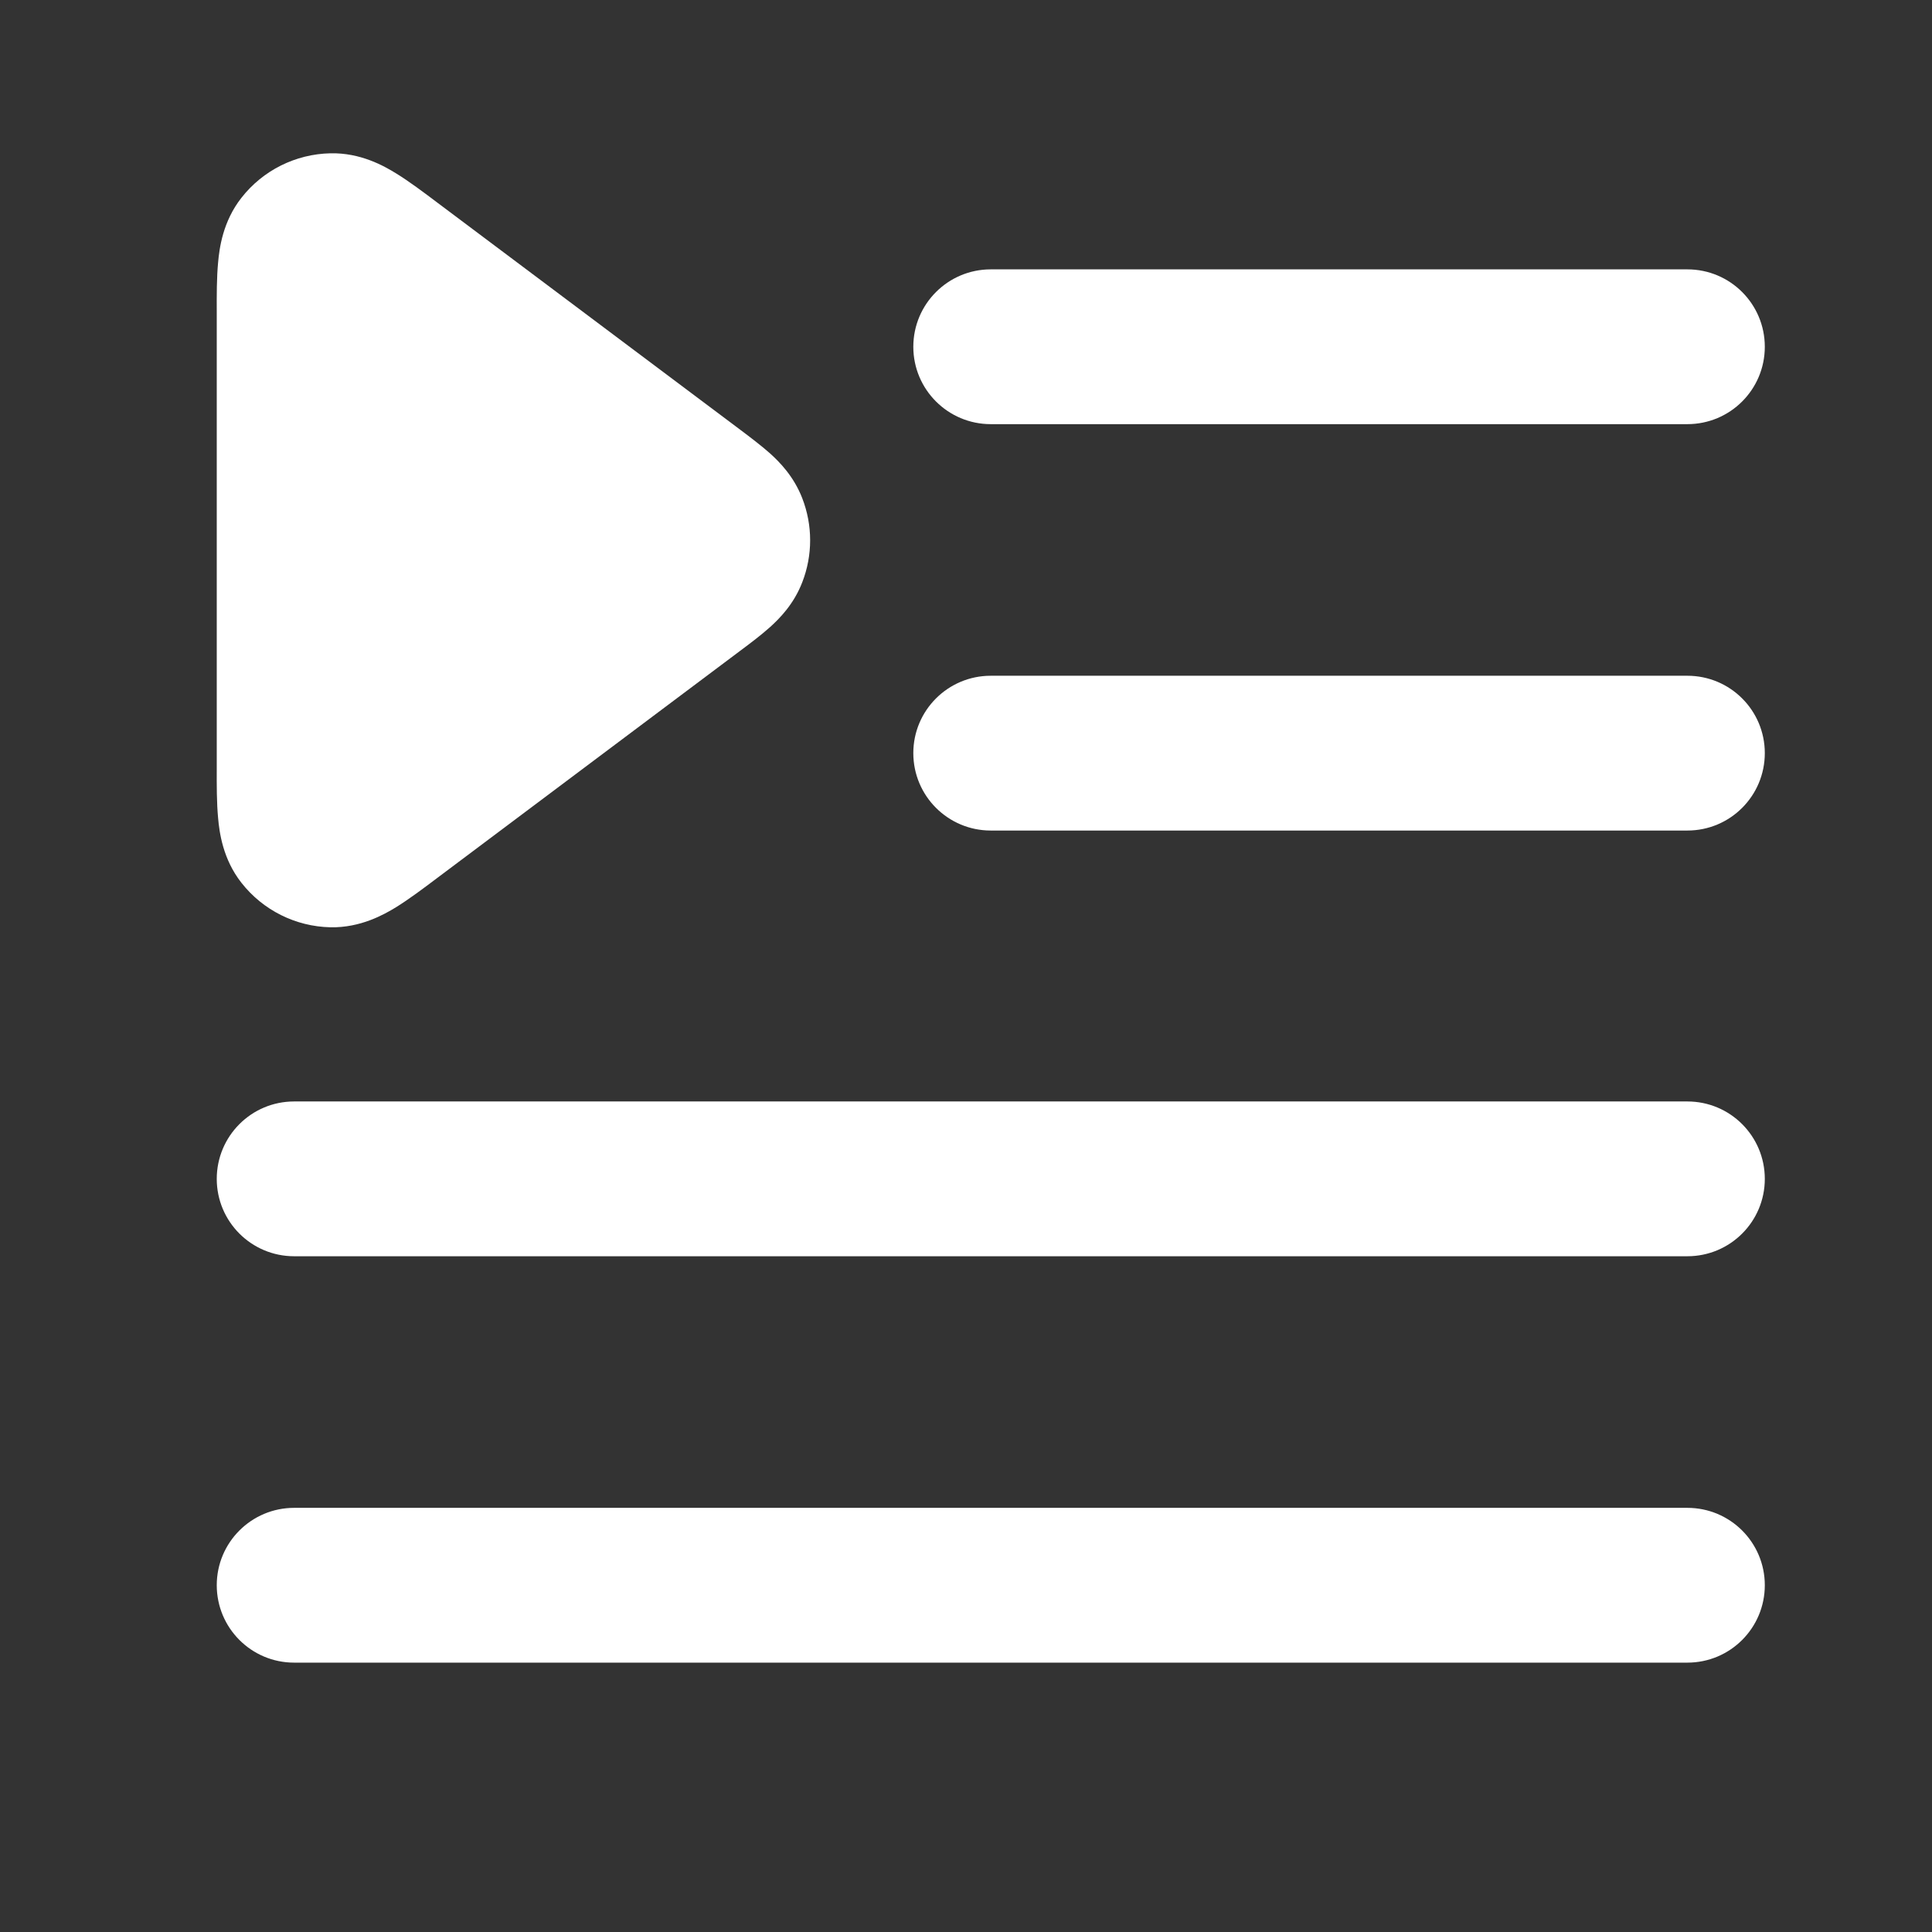
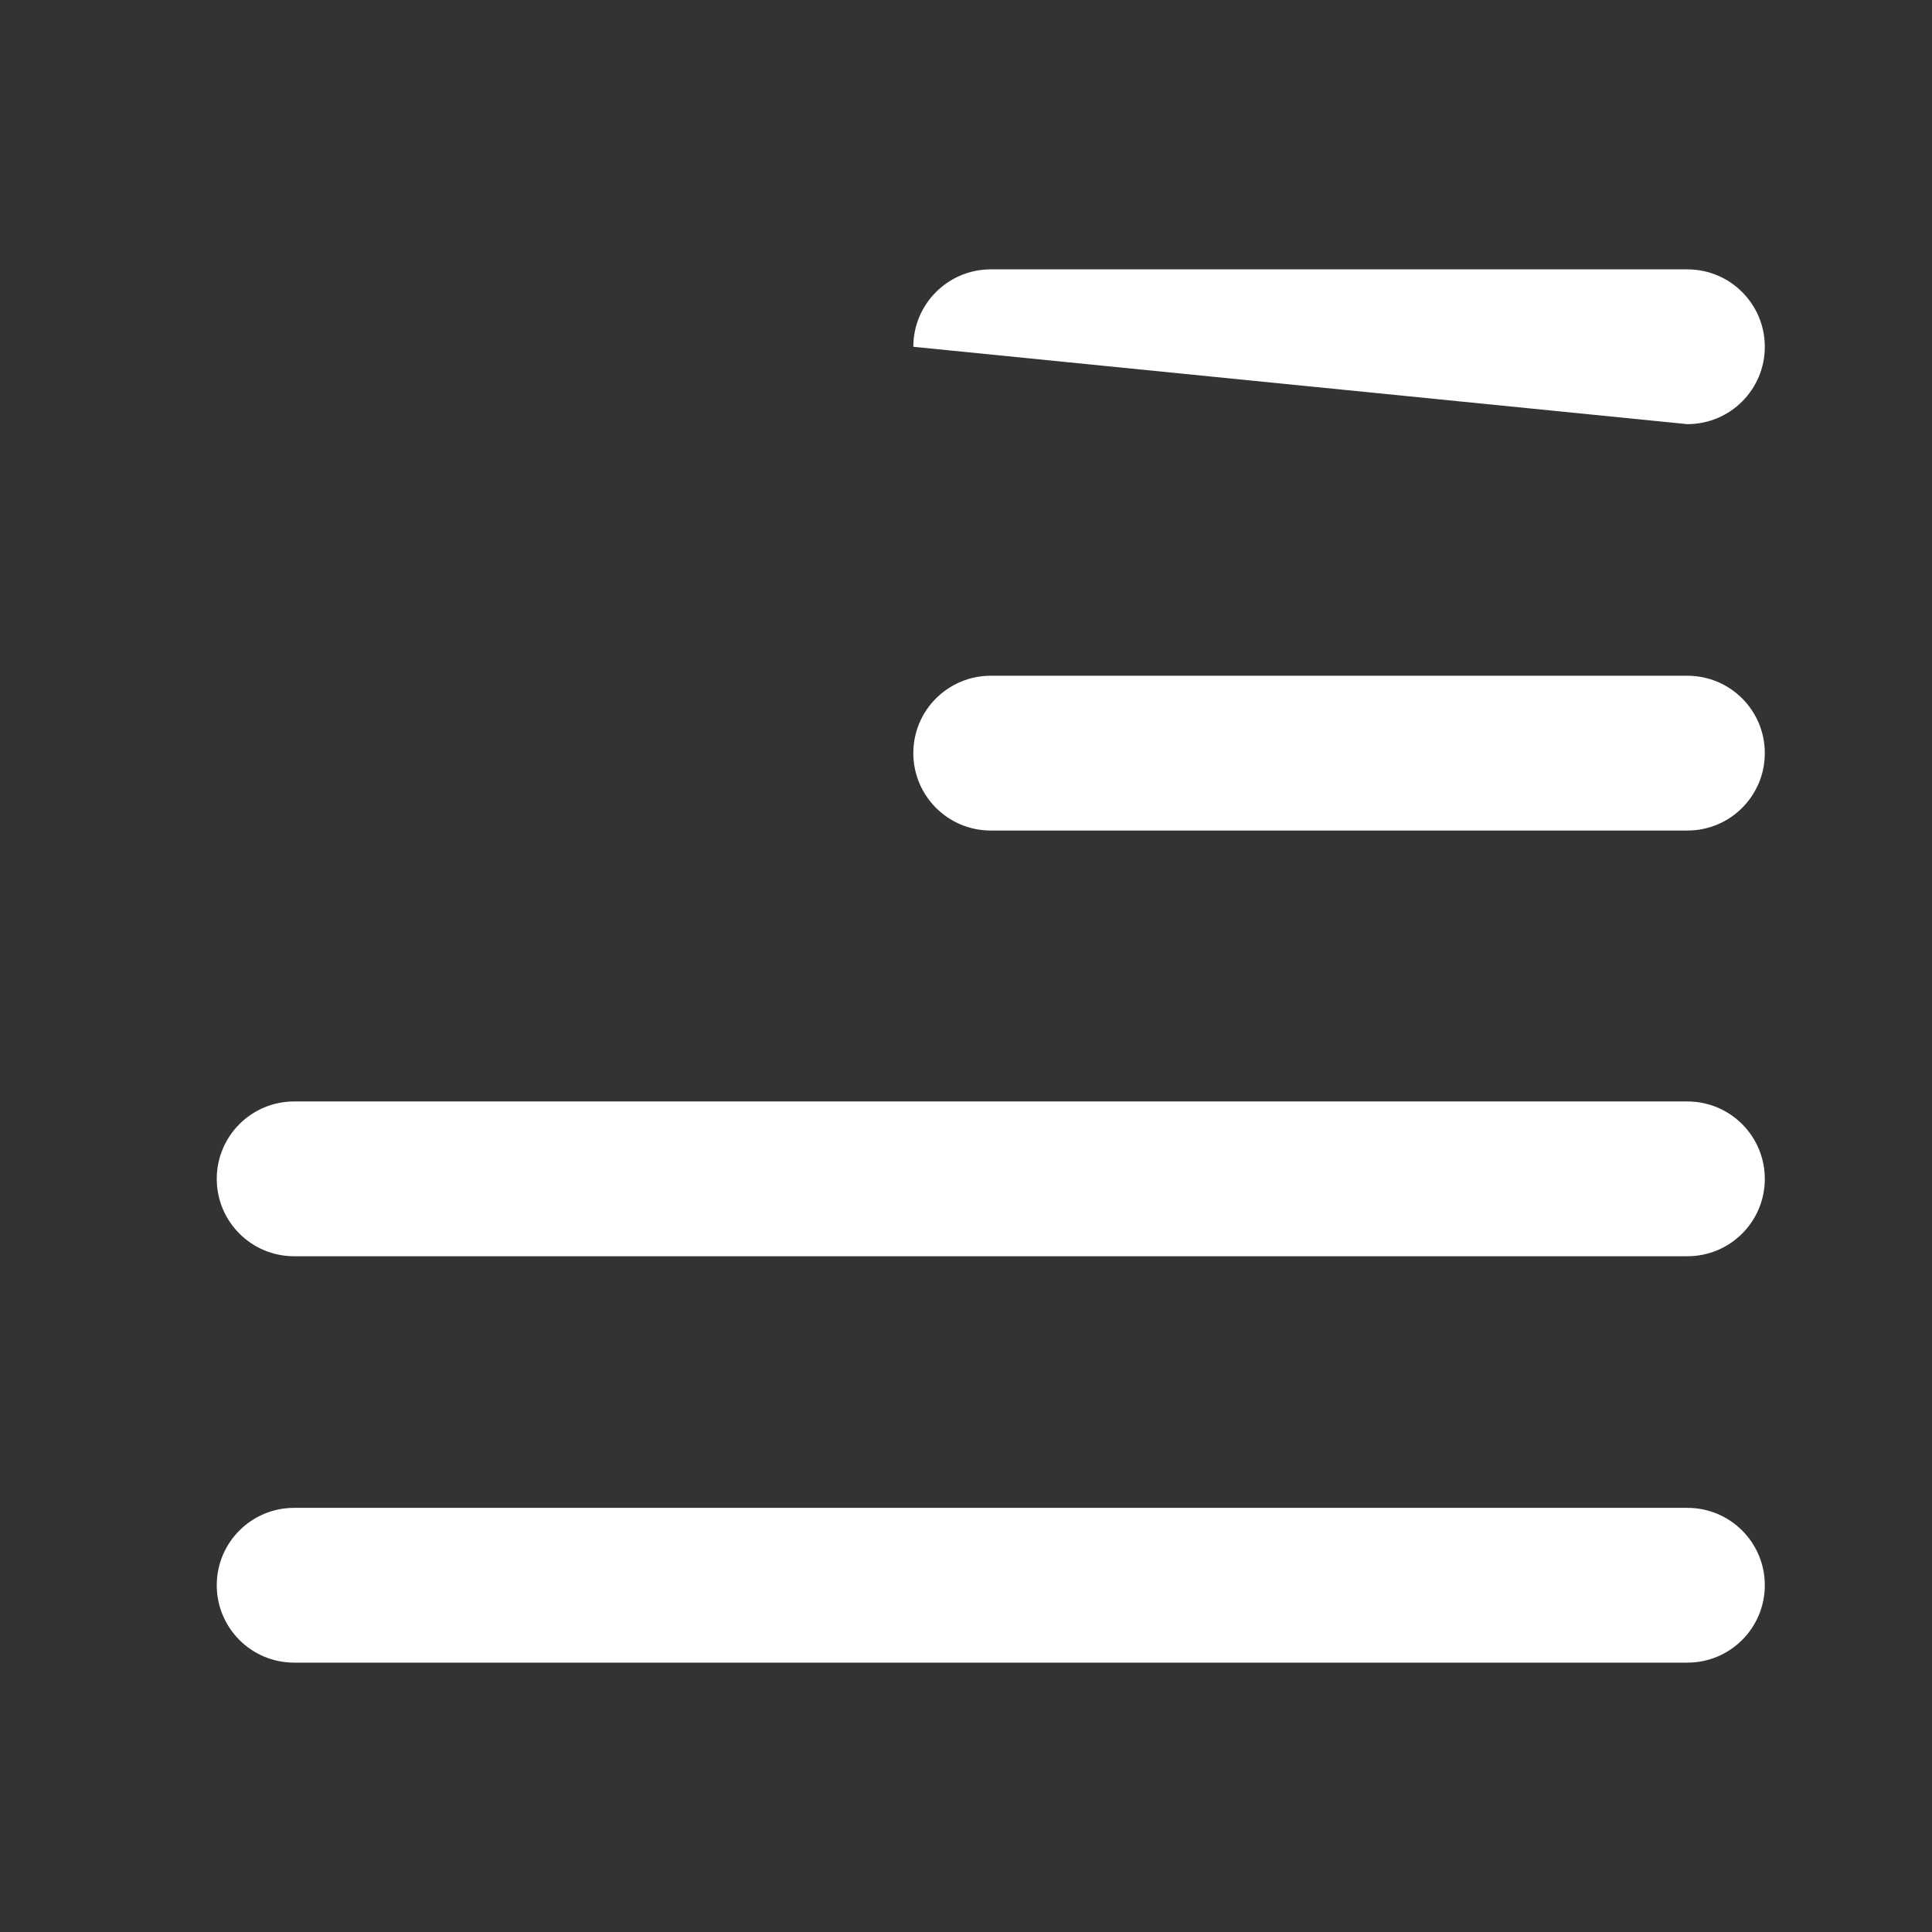
<svg xmlns="http://www.w3.org/2000/svg" width="26" height="26" viewBox="0 0 26 26" fill="none">
  <rect x="0" y="0" width="26" height="26" fill="#333333" stroke="none" />
-   <path d="M5.887 2.728C5.699 2.586 5.504 2.44 5.333 2.335C5.167 2.232 4.851 2.054 4.447 2.063C3.978 2.073 3.538 2.292 3.249 2.662C2.999 2.98 2.952 3.34 2.935 3.534C2.916 3.734 2.916 3.977 2.917 4.214V10.328C2.916 10.564 2.916 10.807 2.935 11.007C2.952 11.202 2.999 11.562 3.249 11.88C3.538 12.249 3.978 12.469 4.447 12.479C4.851 12.487 5.167 12.309 5.333 12.207C5.504 12.101 5.699 11.955 5.887 11.813L9.968 8.753C10.098 8.656 10.244 8.546 10.362 8.44C10.492 8.323 10.683 8.13 10.796 7.837C10.938 7.473 10.938 7.069 10.796 6.704C10.683 6.412 10.492 6.218 10.362 6.101C10.244 5.996 10.098 5.886 9.968 5.788L5.887 2.728Z" fill="white" />
-   <path d="M13.333 3.625C12.758 3.625 12.291 4.091 12.291 4.667C12.291 5.242 12.758 5.708 13.333 5.708L22.708 5.708C23.284 5.708 23.75 5.242 23.75 4.667C23.75 4.091 23.284 3.625 22.708 3.625L13.333 3.625Z" fill="white" />
+   <path d="M13.333 3.625C12.758 3.625 12.291 4.091 12.291 4.667L22.708 5.708C23.284 5.708 23.75 5.242 23.75 4.667C23.75 4.091 23.284 3.625 22.708 3.625L13.333 3.625Z" fill="white" />
  <path d="M13.333 9.094C12.758 9.094 12.291 9.56 12.291 10.135C12.291 10.711 12.758 11.177 13.333 11.177H22.708C23.284 11.177 23.75 10.711 23.75 10.135C23.75 9.56 23.284 9.094 22.708 9.094H13.333Z" fill="white" />
  <path d="M2.917 15.865C2.917 15.289 3.383 14.823 3.958 14.823H22.708C23.284 14.823 23.75 15.289 23.75 15.865C23.75 16.44 23.284 16.906 22.708 16.906H3.958C3.383 16.906 2.917 16.44 2.917 15.865Z" fill="white" />
  <path d="M3.958 20.292C3.383 20.292 2.917 20.758 2.917 21.333C2.917 21.909 3.383 22.375 3.958 22.375H22.708C23.284 22.375 23.75 21.909 23.75 21.333C23.75 20.758 23.284 20.292 22.708 20.292H3.958Z" fill="white" />
</svg>